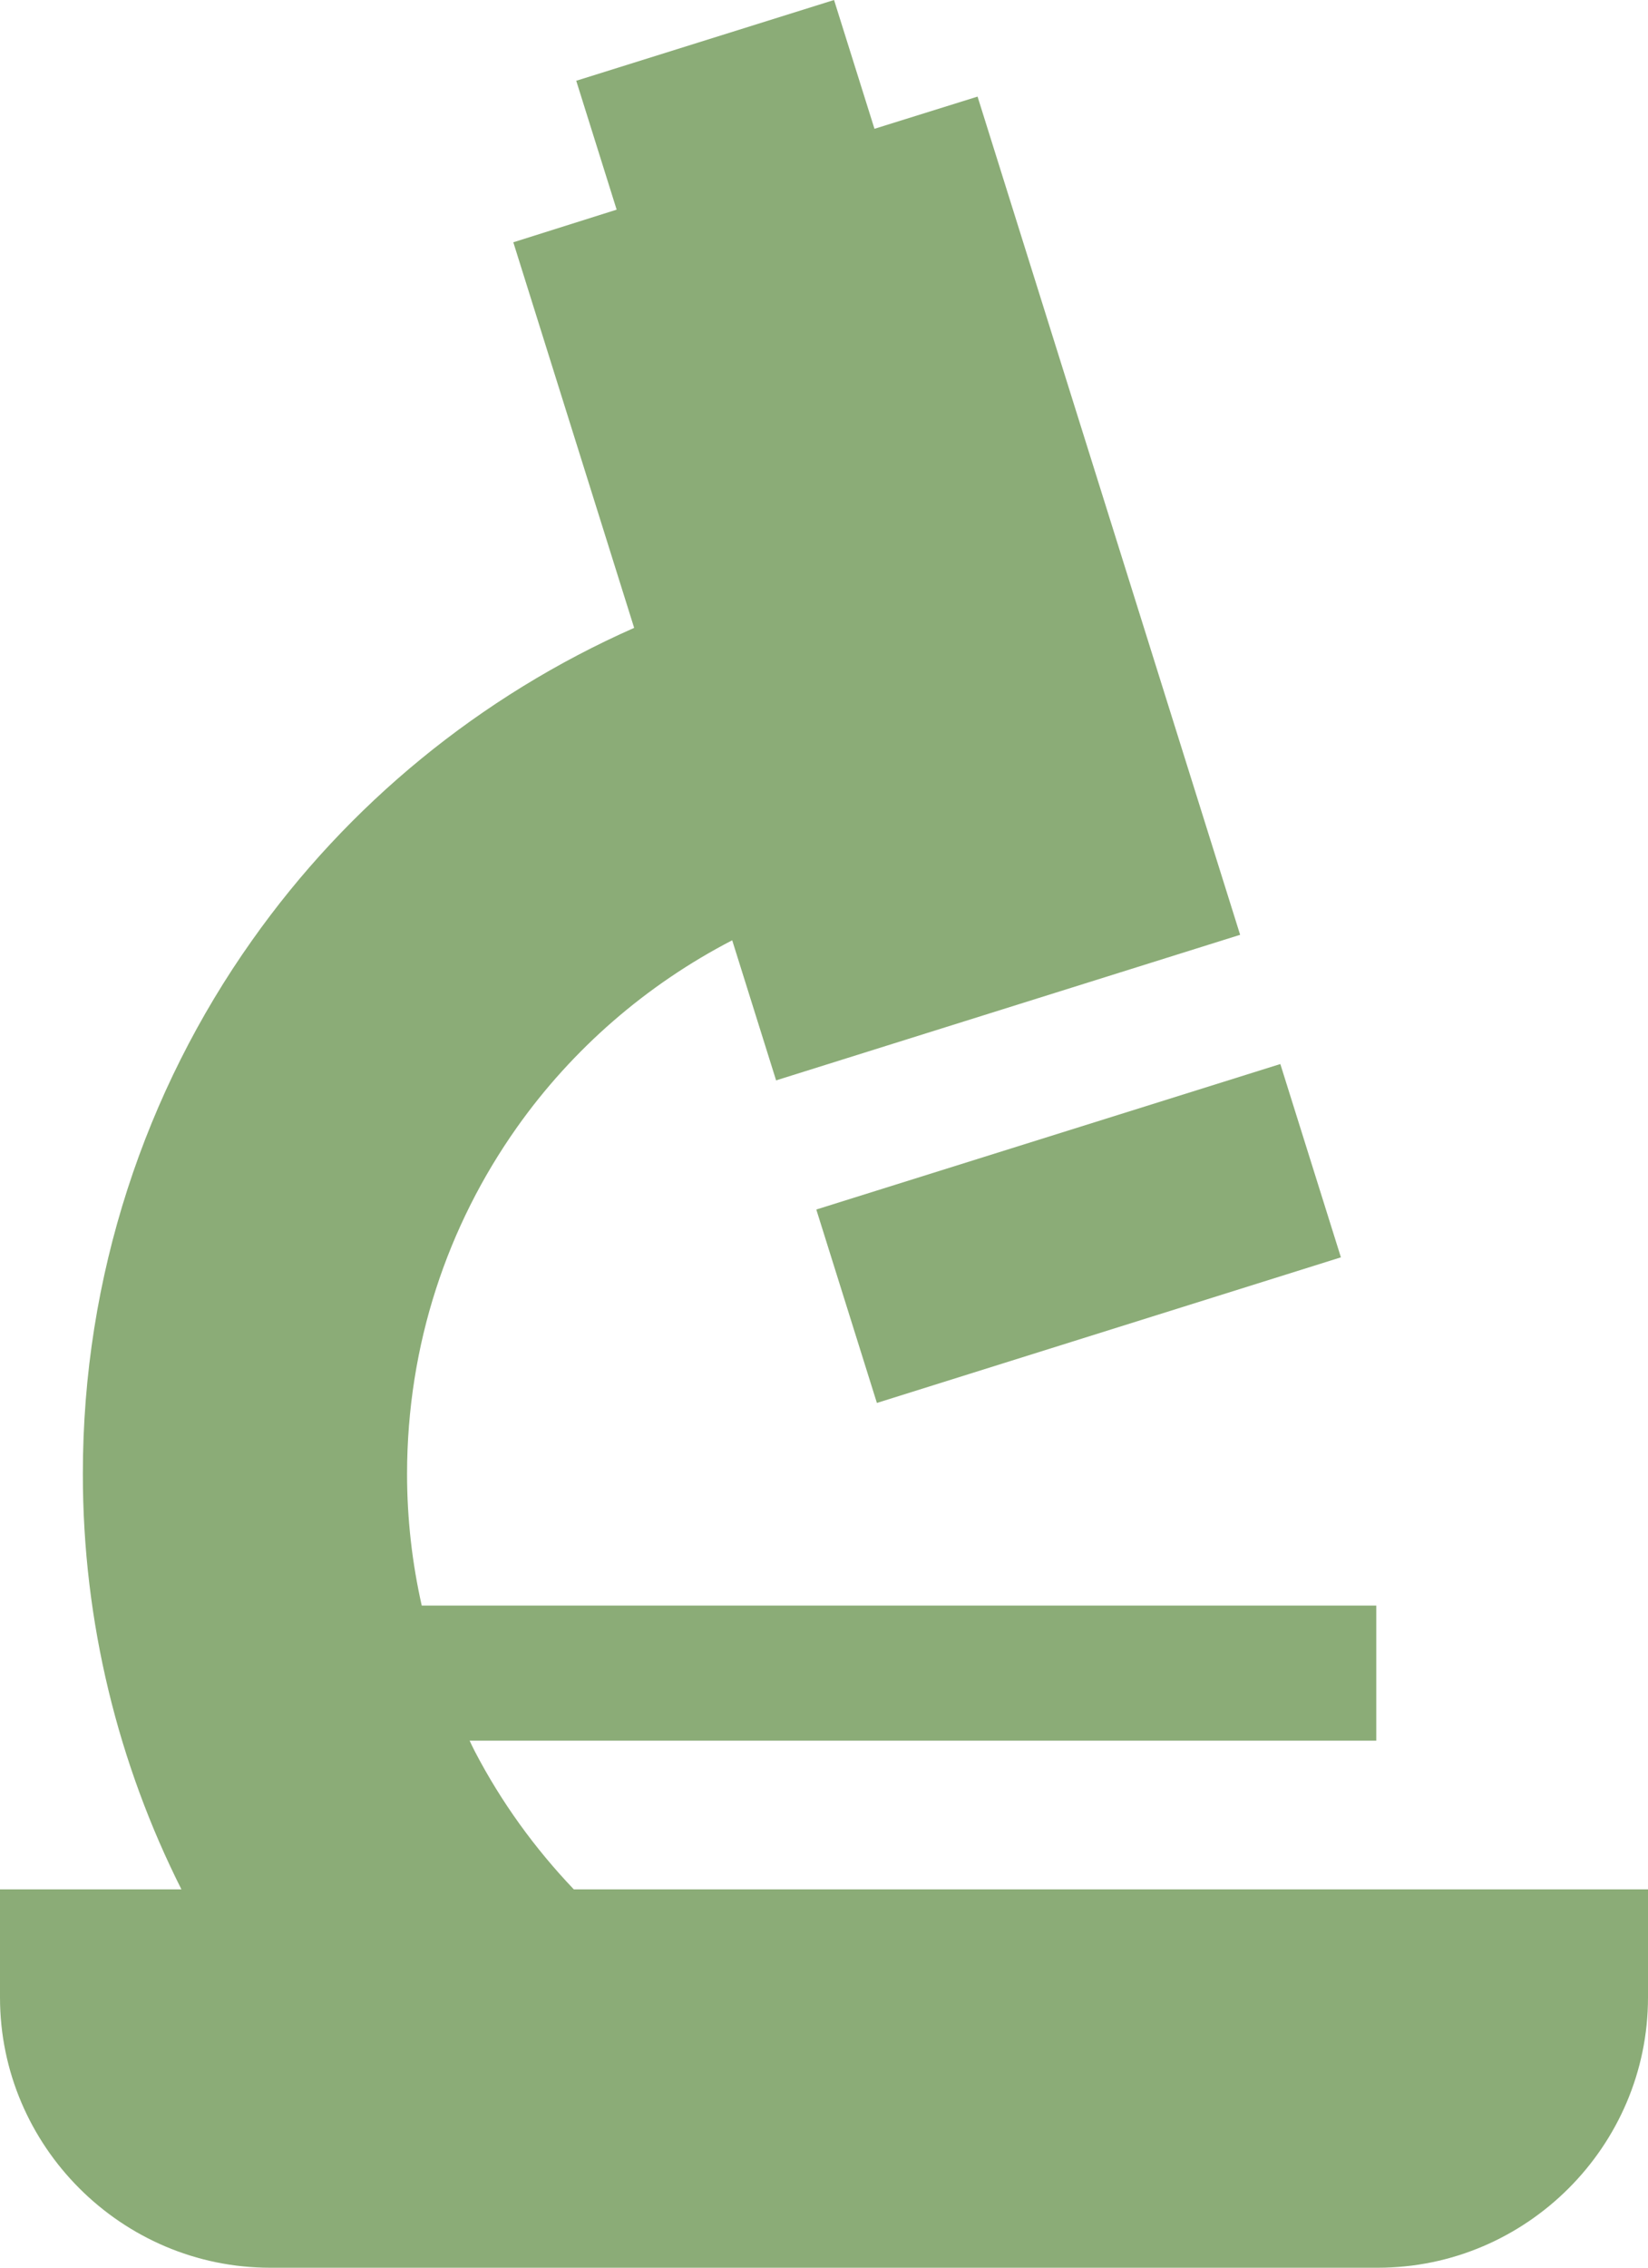
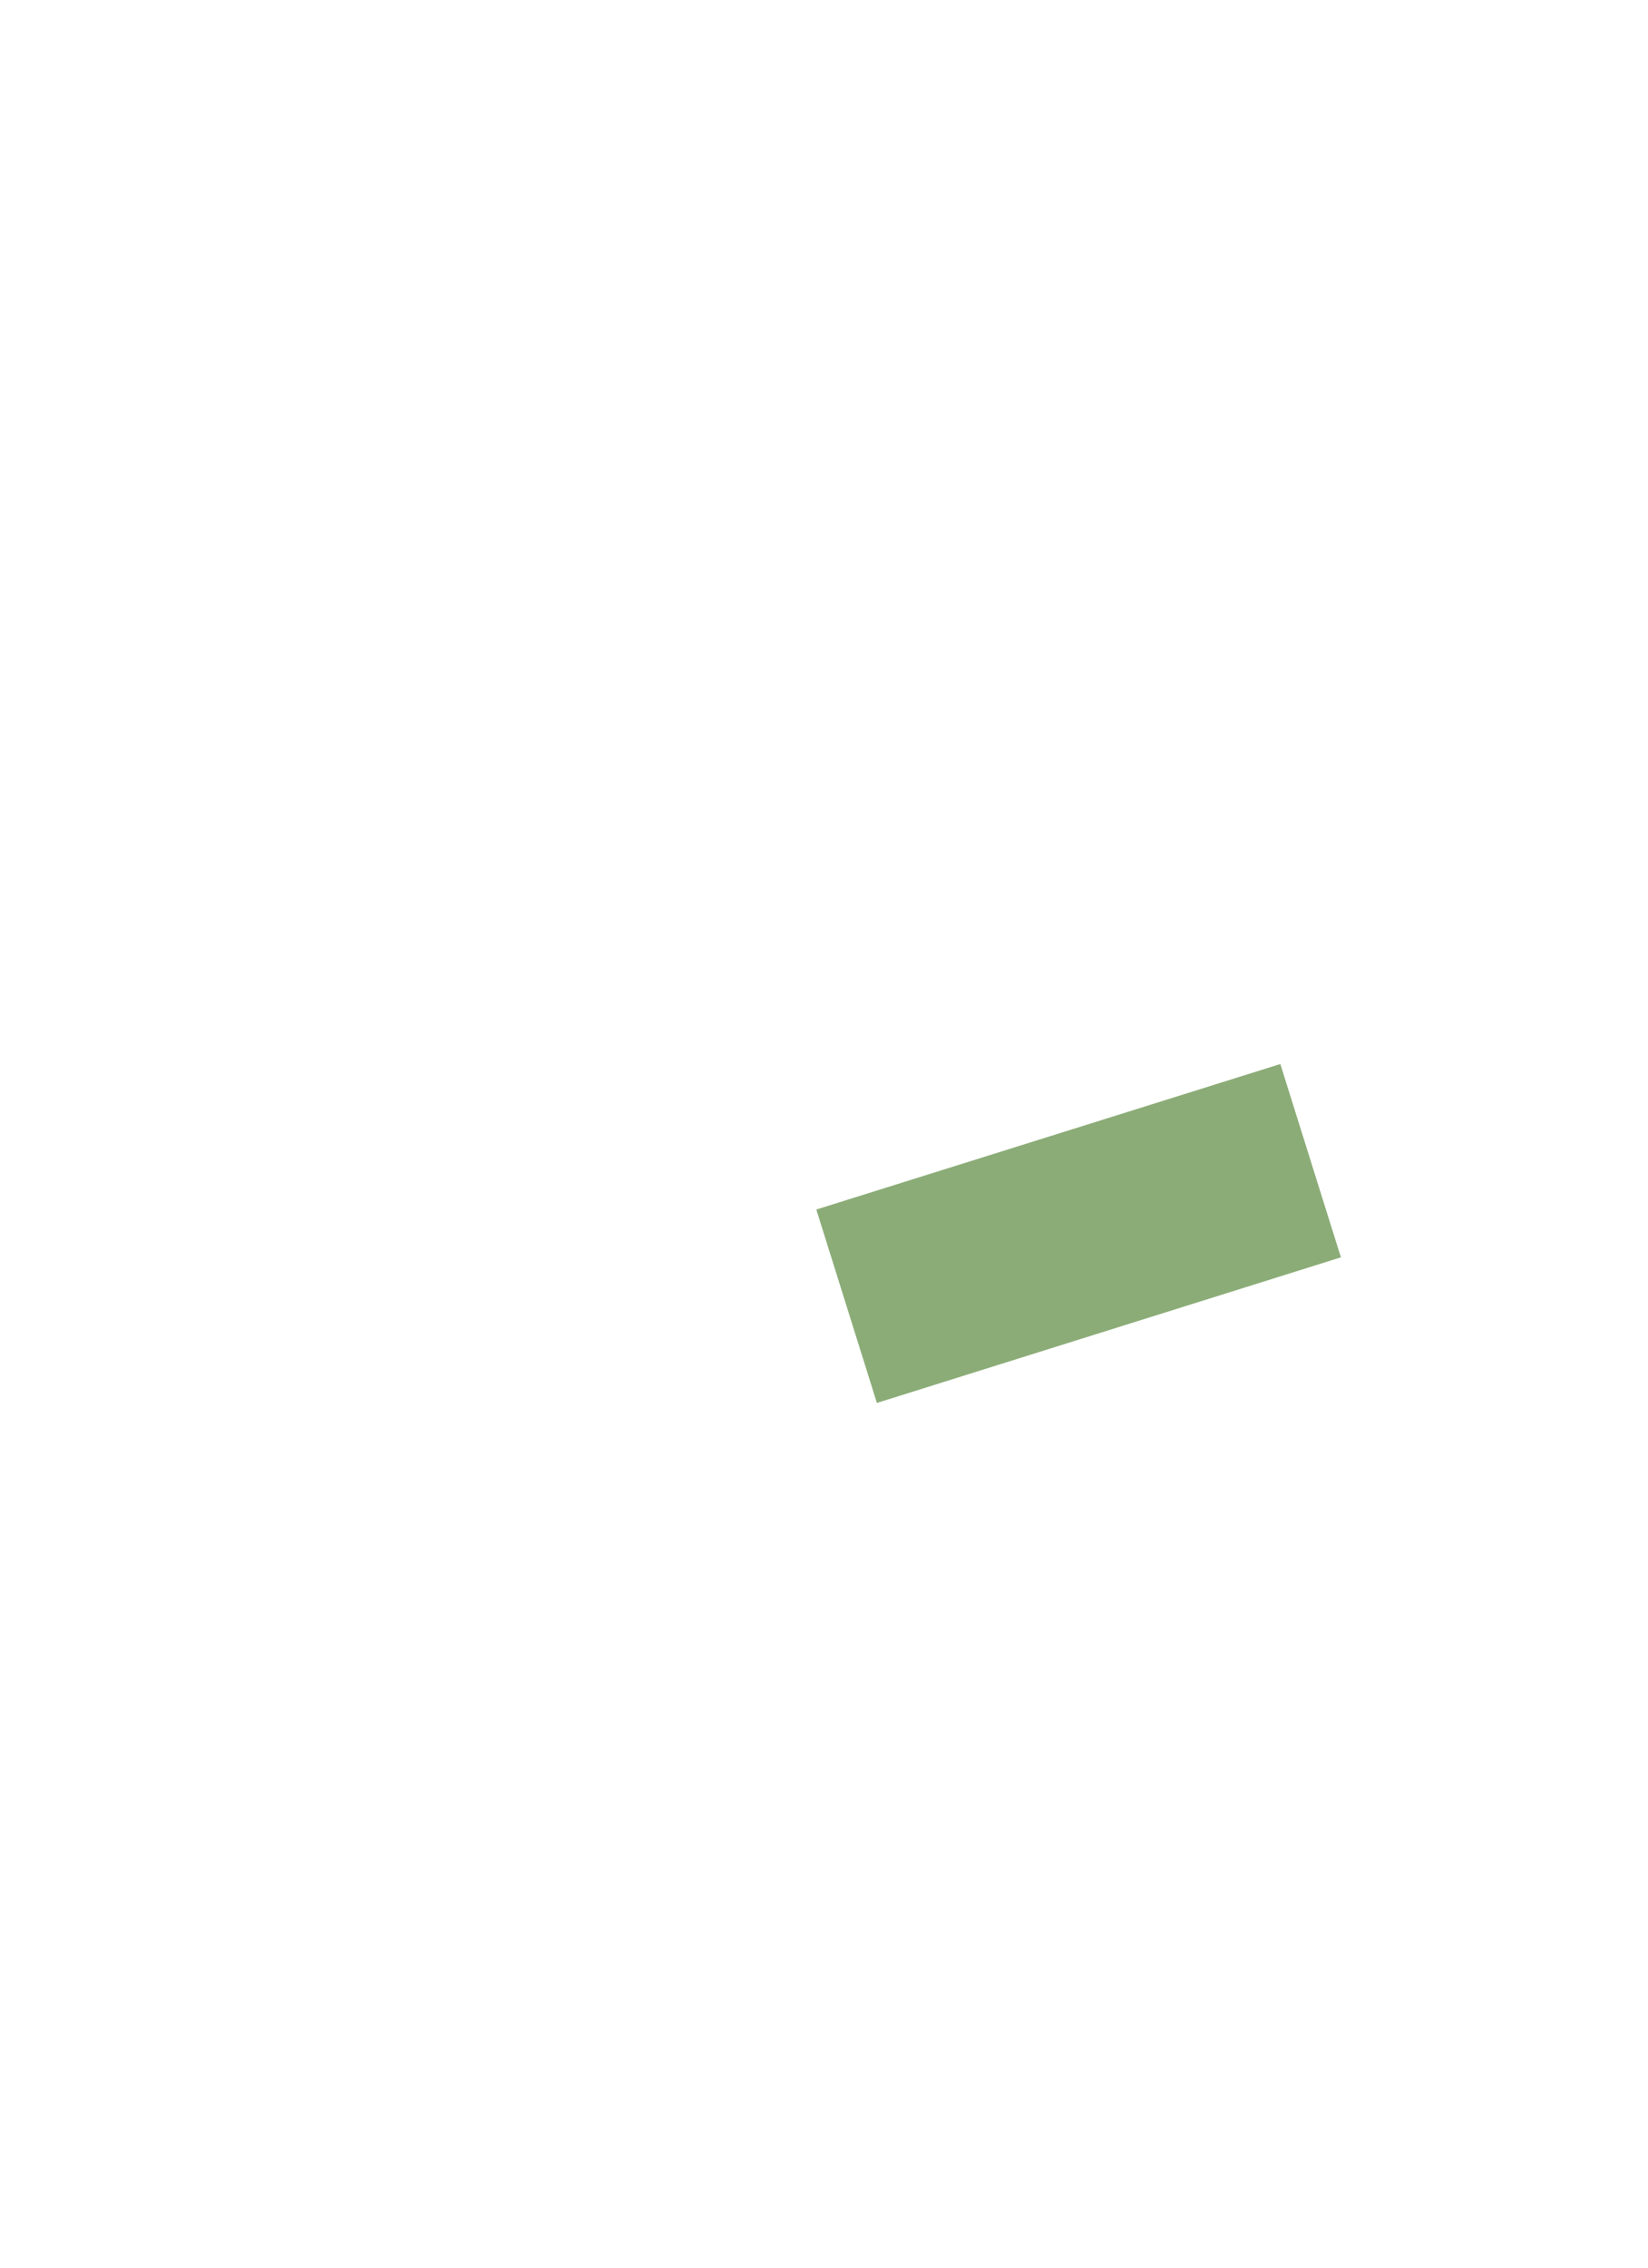
<svg xmlns="http://www.w3.org/2000/svg" viewBox="33.105 337.184 61 83.902" width="61" height="83.902">
-   <path style=" stroke:none;fill-rule:nonzero;fill:rgb(54.5%,67.499%,46.7%);fill-opacity:1;" d="M 82.738 383.703 L 65.563 389.09 L 63.32 381.934 L 80.496 376.551 Z M 82.738 383.703" />
-   <path style=" stroke:none;fill-rule:nonzero;fill:rgb(54.5%,67.499%,46.7%);fill-opacity:1;" d="M 54.344 407.086 C 52.895 405.566 51.656 403.855 50.68 401.98 C 50.613 401.852 50.551 401.719 50.488 401.586 L 84.047 401.586 L 84.047 396.586 L 48.715 396.586 C 48.363 395.02 48.172 393.395 48.172 391.715 C 48.176 386.922 49.672 382.527 52.234 378.902 C 54.289 375.996 57.031 373.617 60.207 371.973 L 61.832 377.156 L 79.008 371.77 L 69.289 340.758 L 65.473 341.949 L 63.977 337.184 L 54.434 340.172 L 55.93 344.941 L 52.105 346.148 L 56.578 360.414 C 50.871 362.938 45.988 366.945 42.434 371.977 C 38.492 377.539 36.168 384.387 36.172 391.715 C 36.168 397.219 37.492 402.461 39.82 407.086 L 33.105 407.086 L 33.105 411.086 C 33.105 416.586 37.605 421.086 43.105 421.086 L 84.105 421.086 C 89.605 421.086 94.105 416.586 94.105 411.086 L 94.105 407.086" />
+   <path style=" stroke:none;fill-rule:nonzero;fill:rgb(54.5%,67.499%,46.7%);fill-opacity:1;" d="M 82.738 383.703 L 65.563 389.09 L 63.32 381.934 L 80.496 376.551 M 82.738 383.703" />
</svg>